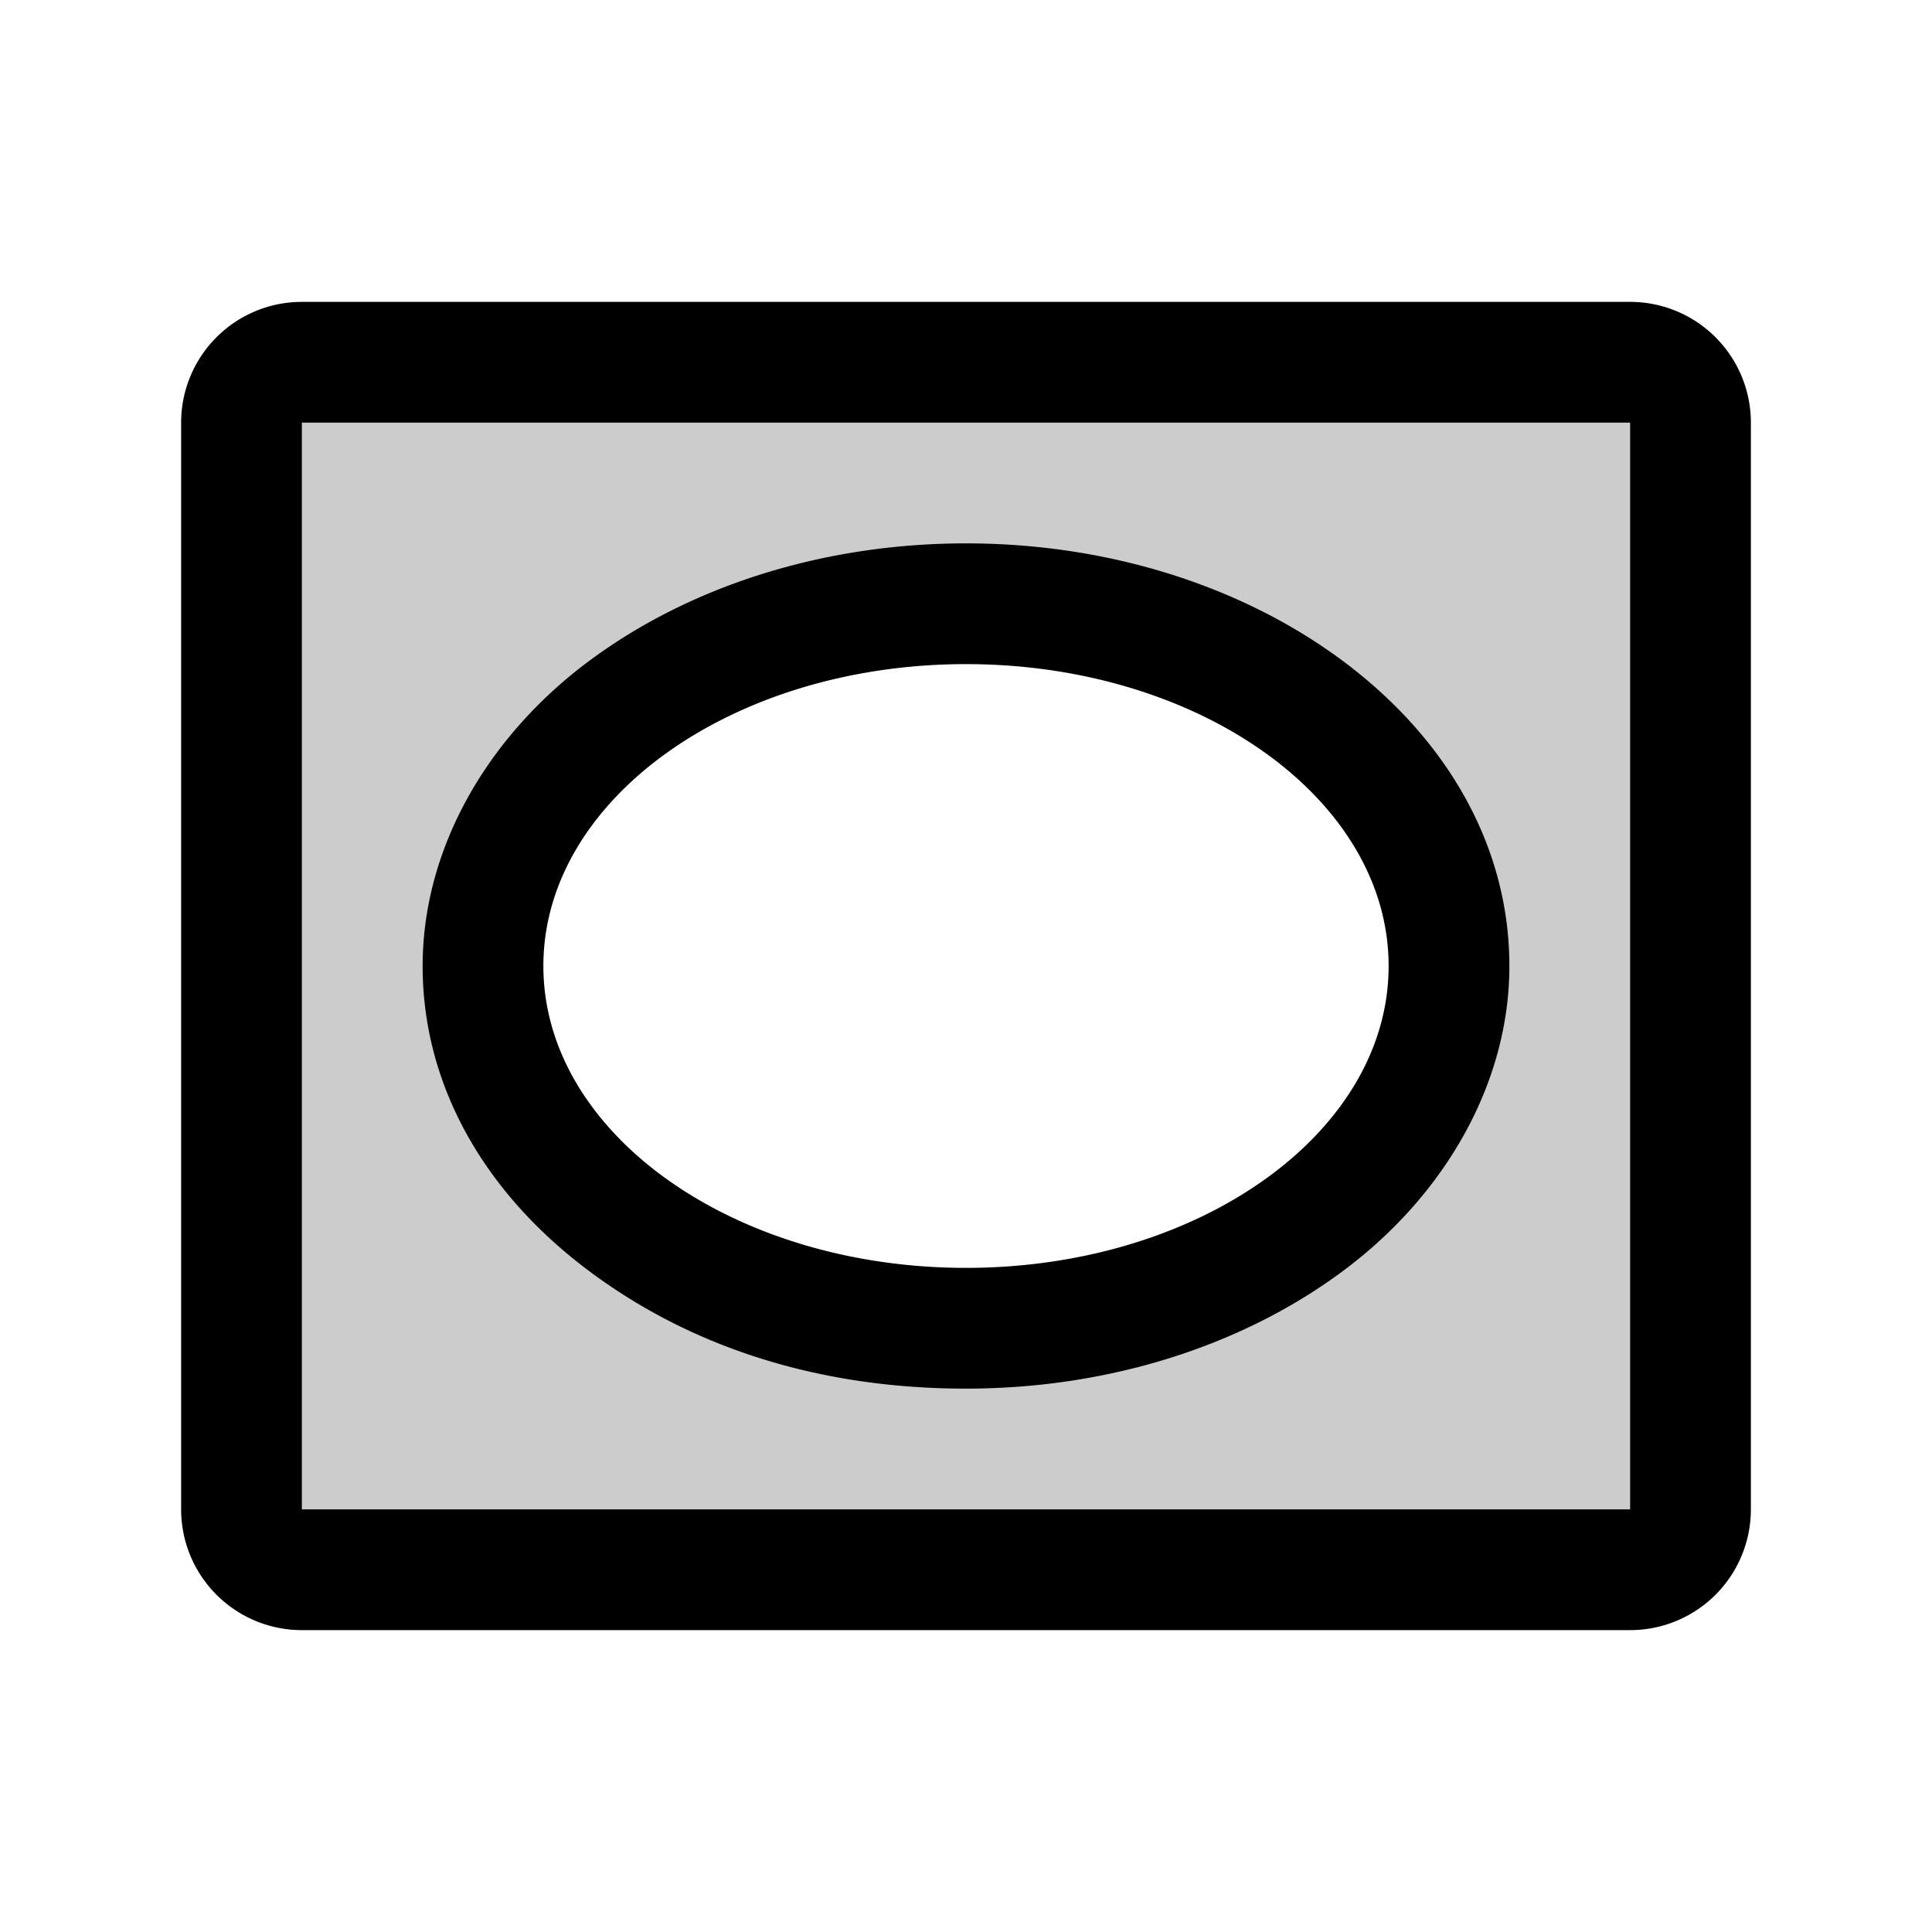
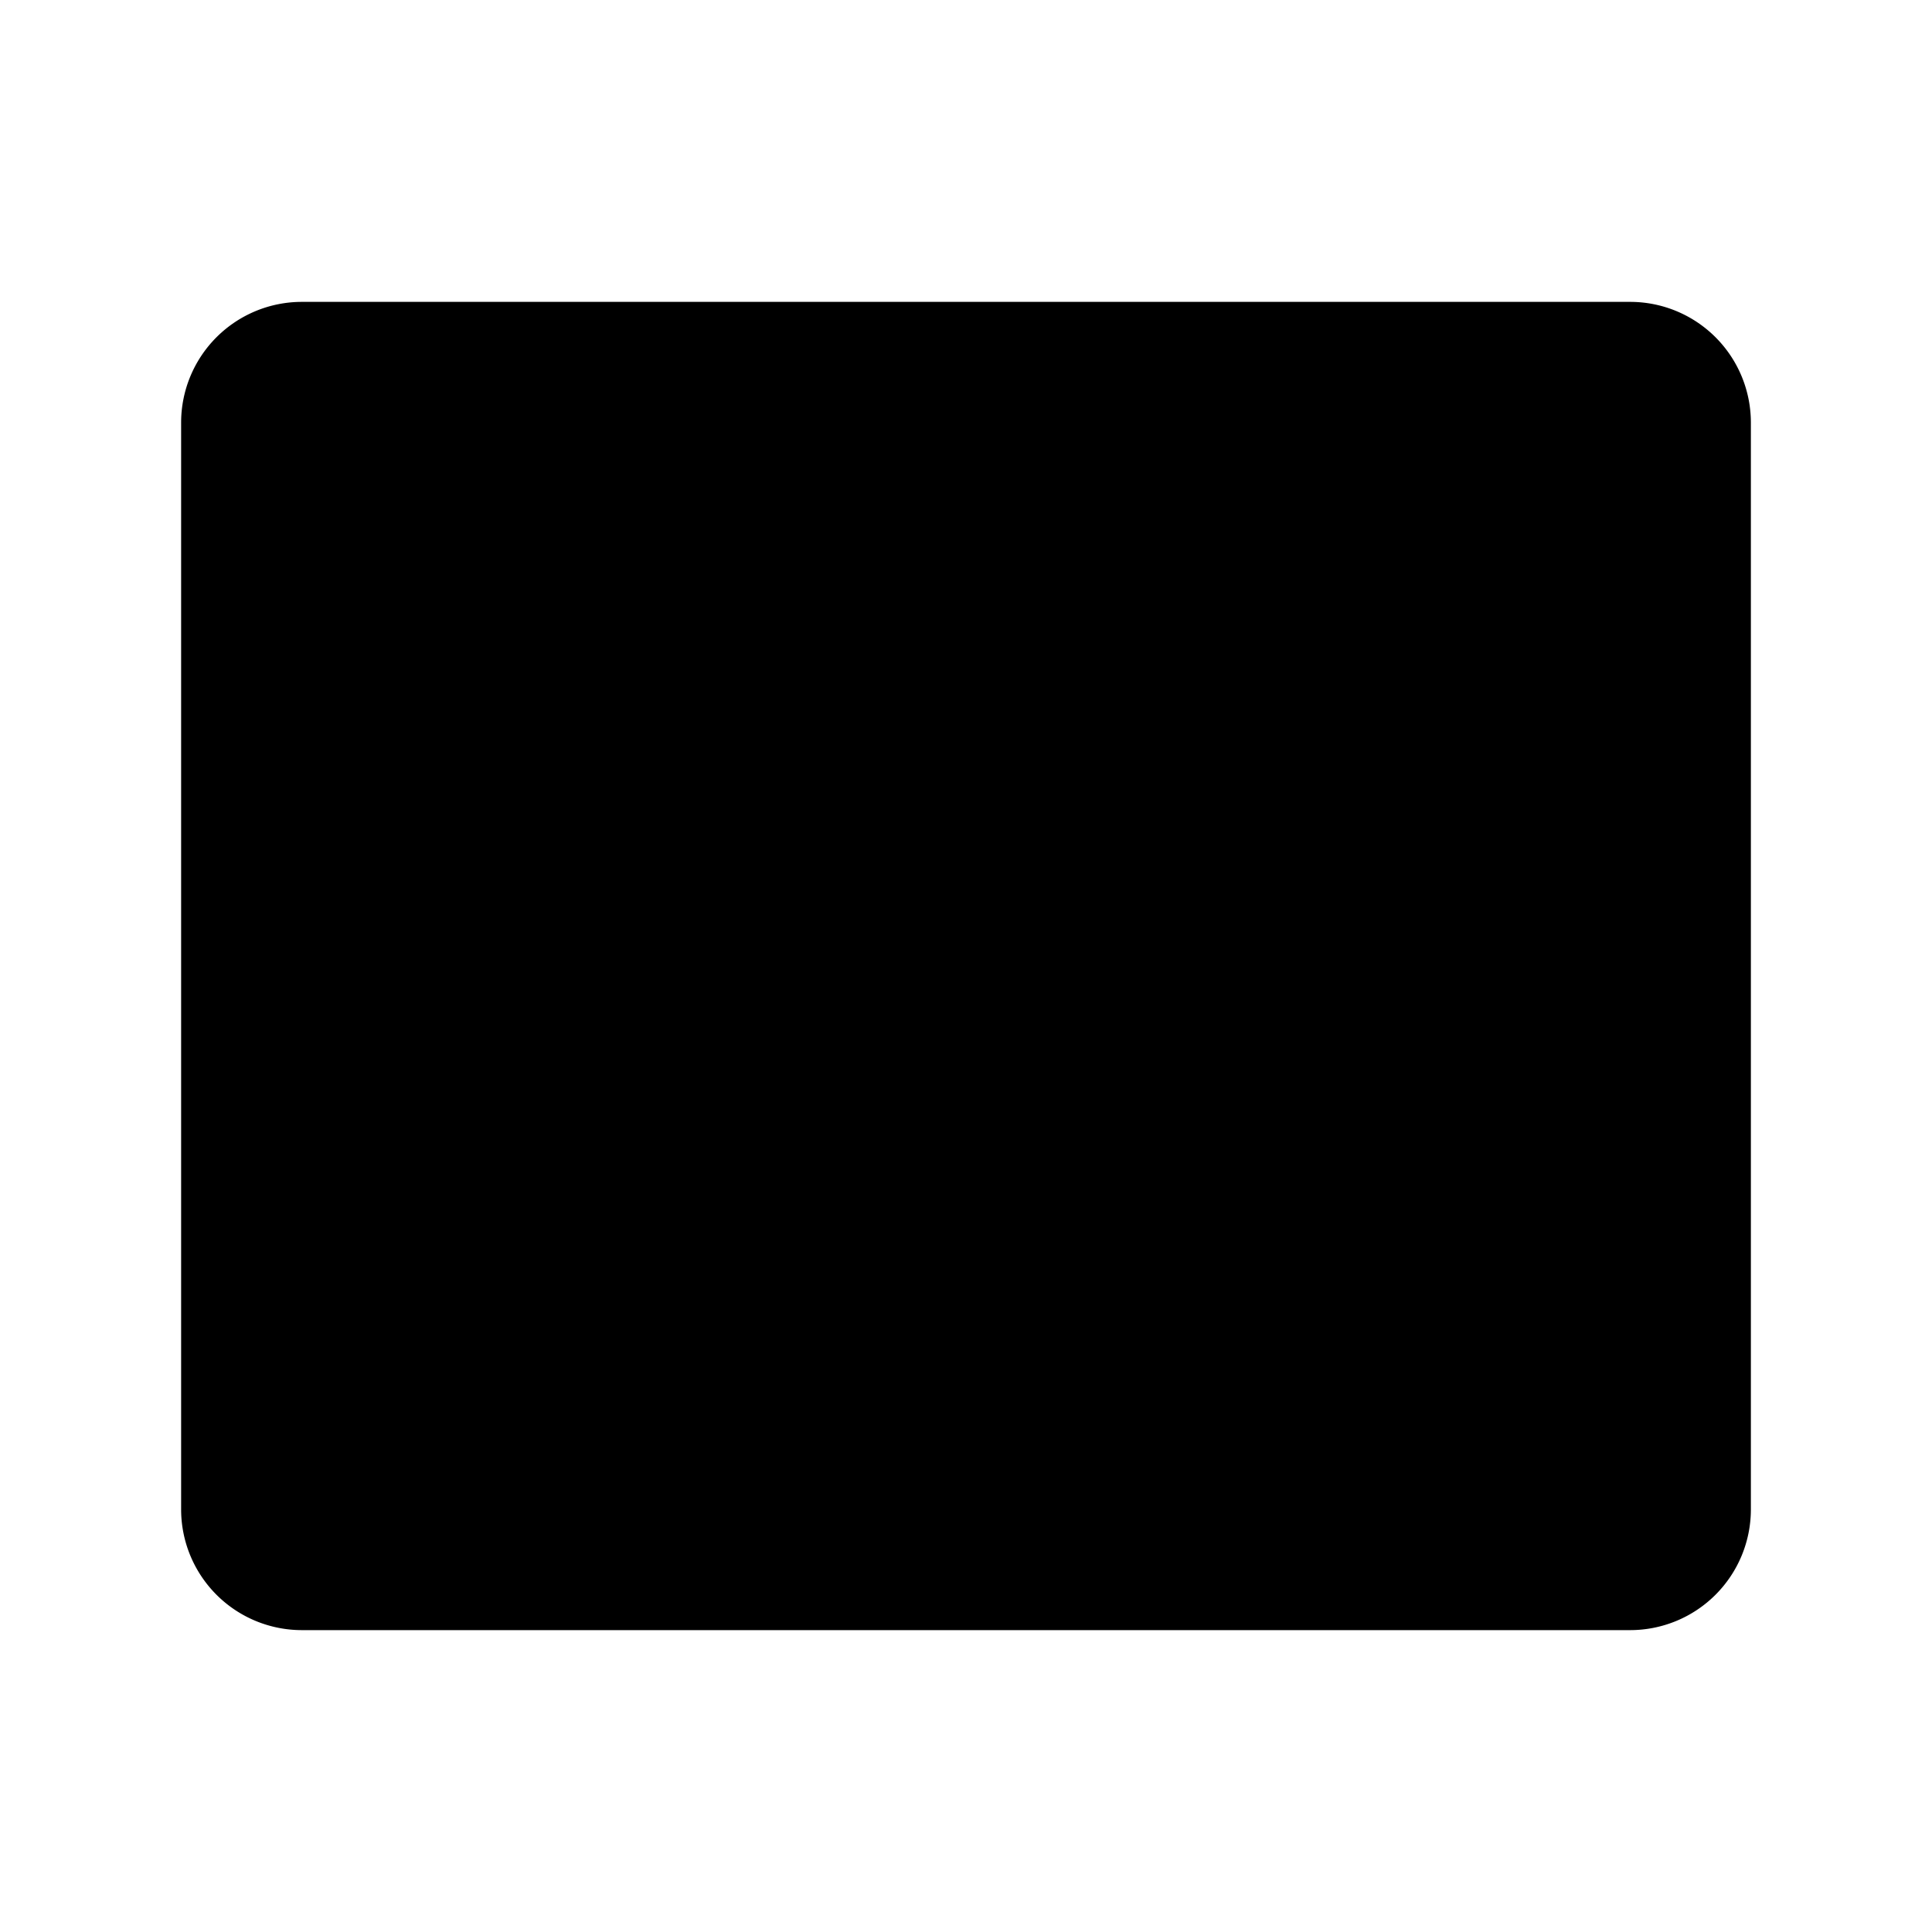
<svg xmlns="http://www.w3.org/2000/svg" viewBox="0 0 256 256" fill="currentColor">
-   <path d="M216,48H40a8,8,0,0,0-8,8V200a8,8,0,0,0,8,8H216a8,8,0,0,0,8-8V56A8,8,0,0,0,216,48ZM128,176c-35.3,0-64-21.5-64-48s28.7-48,64-48,64,21.5,64,48S163.3,176,128,176Z" opacity="0.2" />
-   <path d="M216,40H40A16,16,0,0,0,24,56V200a16,16,0,0,0,16,16H216a16,16,0,0,0,16-16V56A16,16,0,0,0,216,40Zm0,160H40V56H216V200ZM178.1,87.7C164.6,77.6,146.8,72,128,72S91.4,77.6,77.9,87.7,56,112.6,56,128s7.8,29.7,21.9,40.3S109.2,184,128,184s36.6-5.6,50.1-15.7S200,143.4,200,128,192.2,98.3,178.1,87.7ZM128,168c-30.9,0-56-17.9-56-40s25.1-40,56-40,56,17.9,56,40S158.9,168,128,168Z" />
+   <path d="M216,40H40A16,16,0,0,0,24,56V200a16,16,0,0,0,16,16H216a16,16,0,0,0,16-16V56A16,16,0,0,0,216,40Zm0,160H40V56V200ZM178.1,87.7C164.6,77.6,146.8,72,128,72S91.4,77.6,77.9,87.7,56,112.6,56,128s7.8,29.7,21.9,40.3S109.2,184,128,184s36.6-5.6,50.1-15.7S200,143.4,200,128,192.2,98.3,178.1,87.7ZM128,168c-30.9,0-56-17.9-56-40s25.1-40,56-40,56,17.9,56,40S158.9,168,128,168Z" />
</svg>